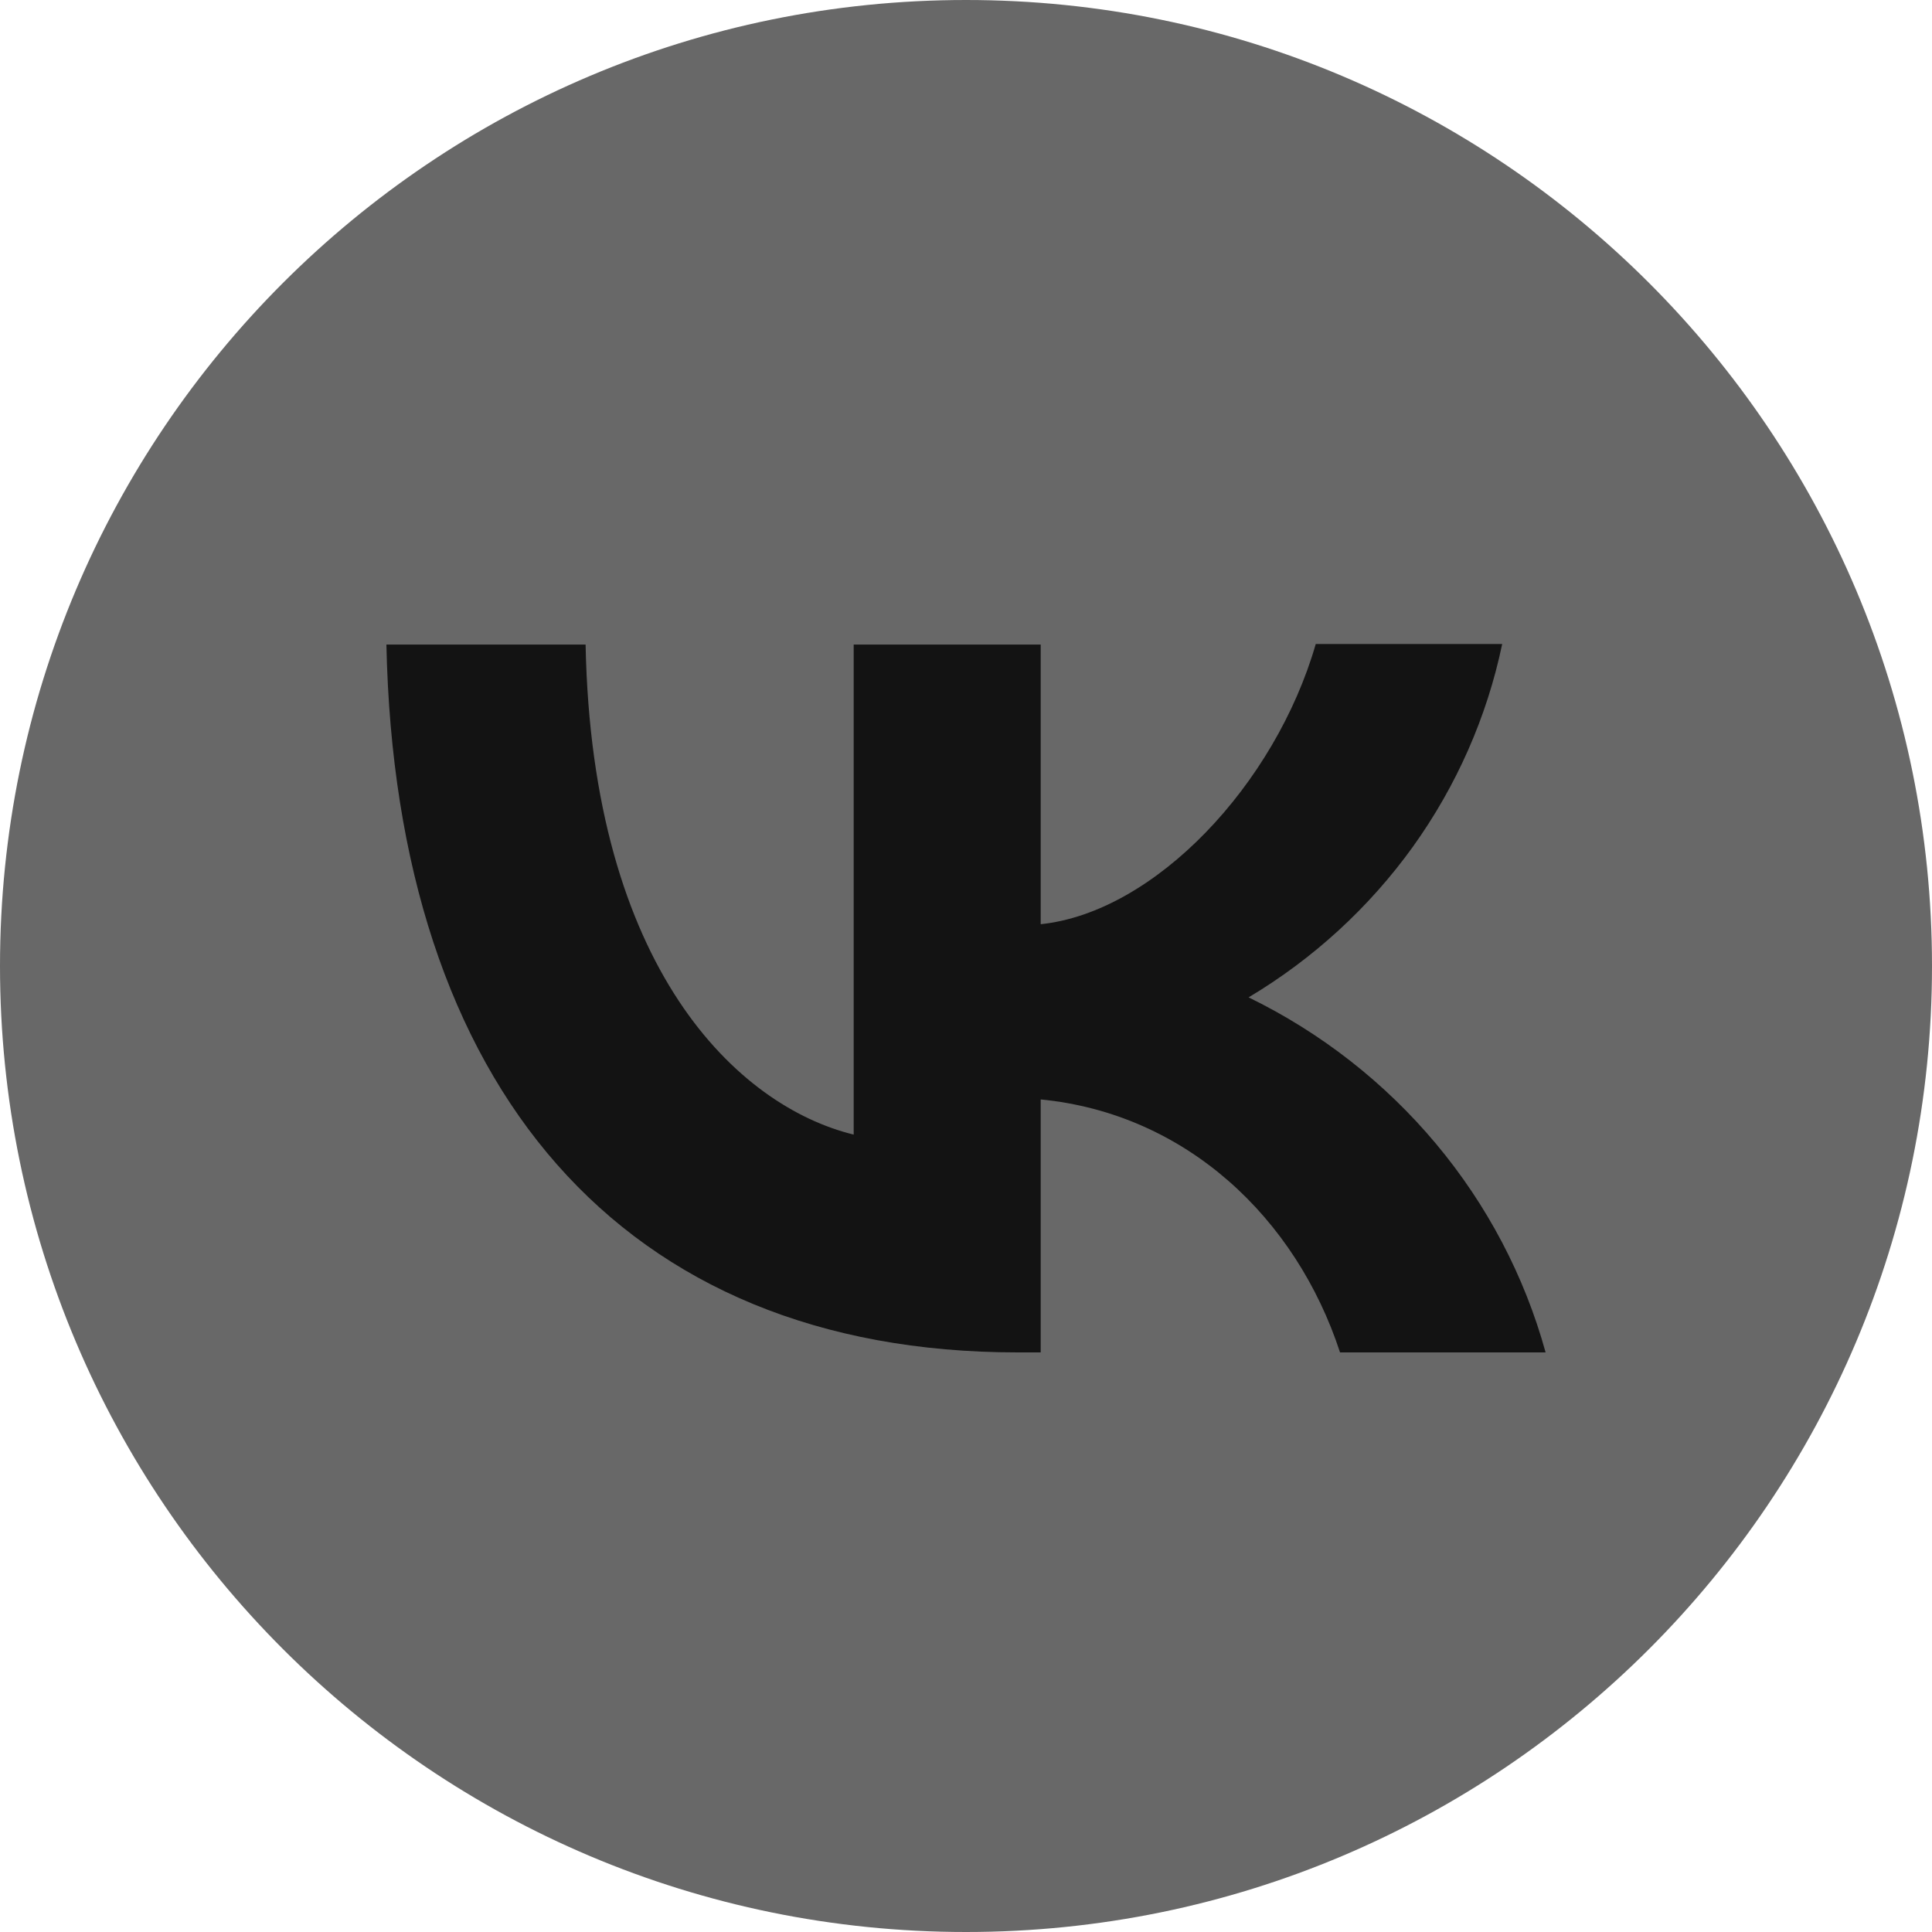
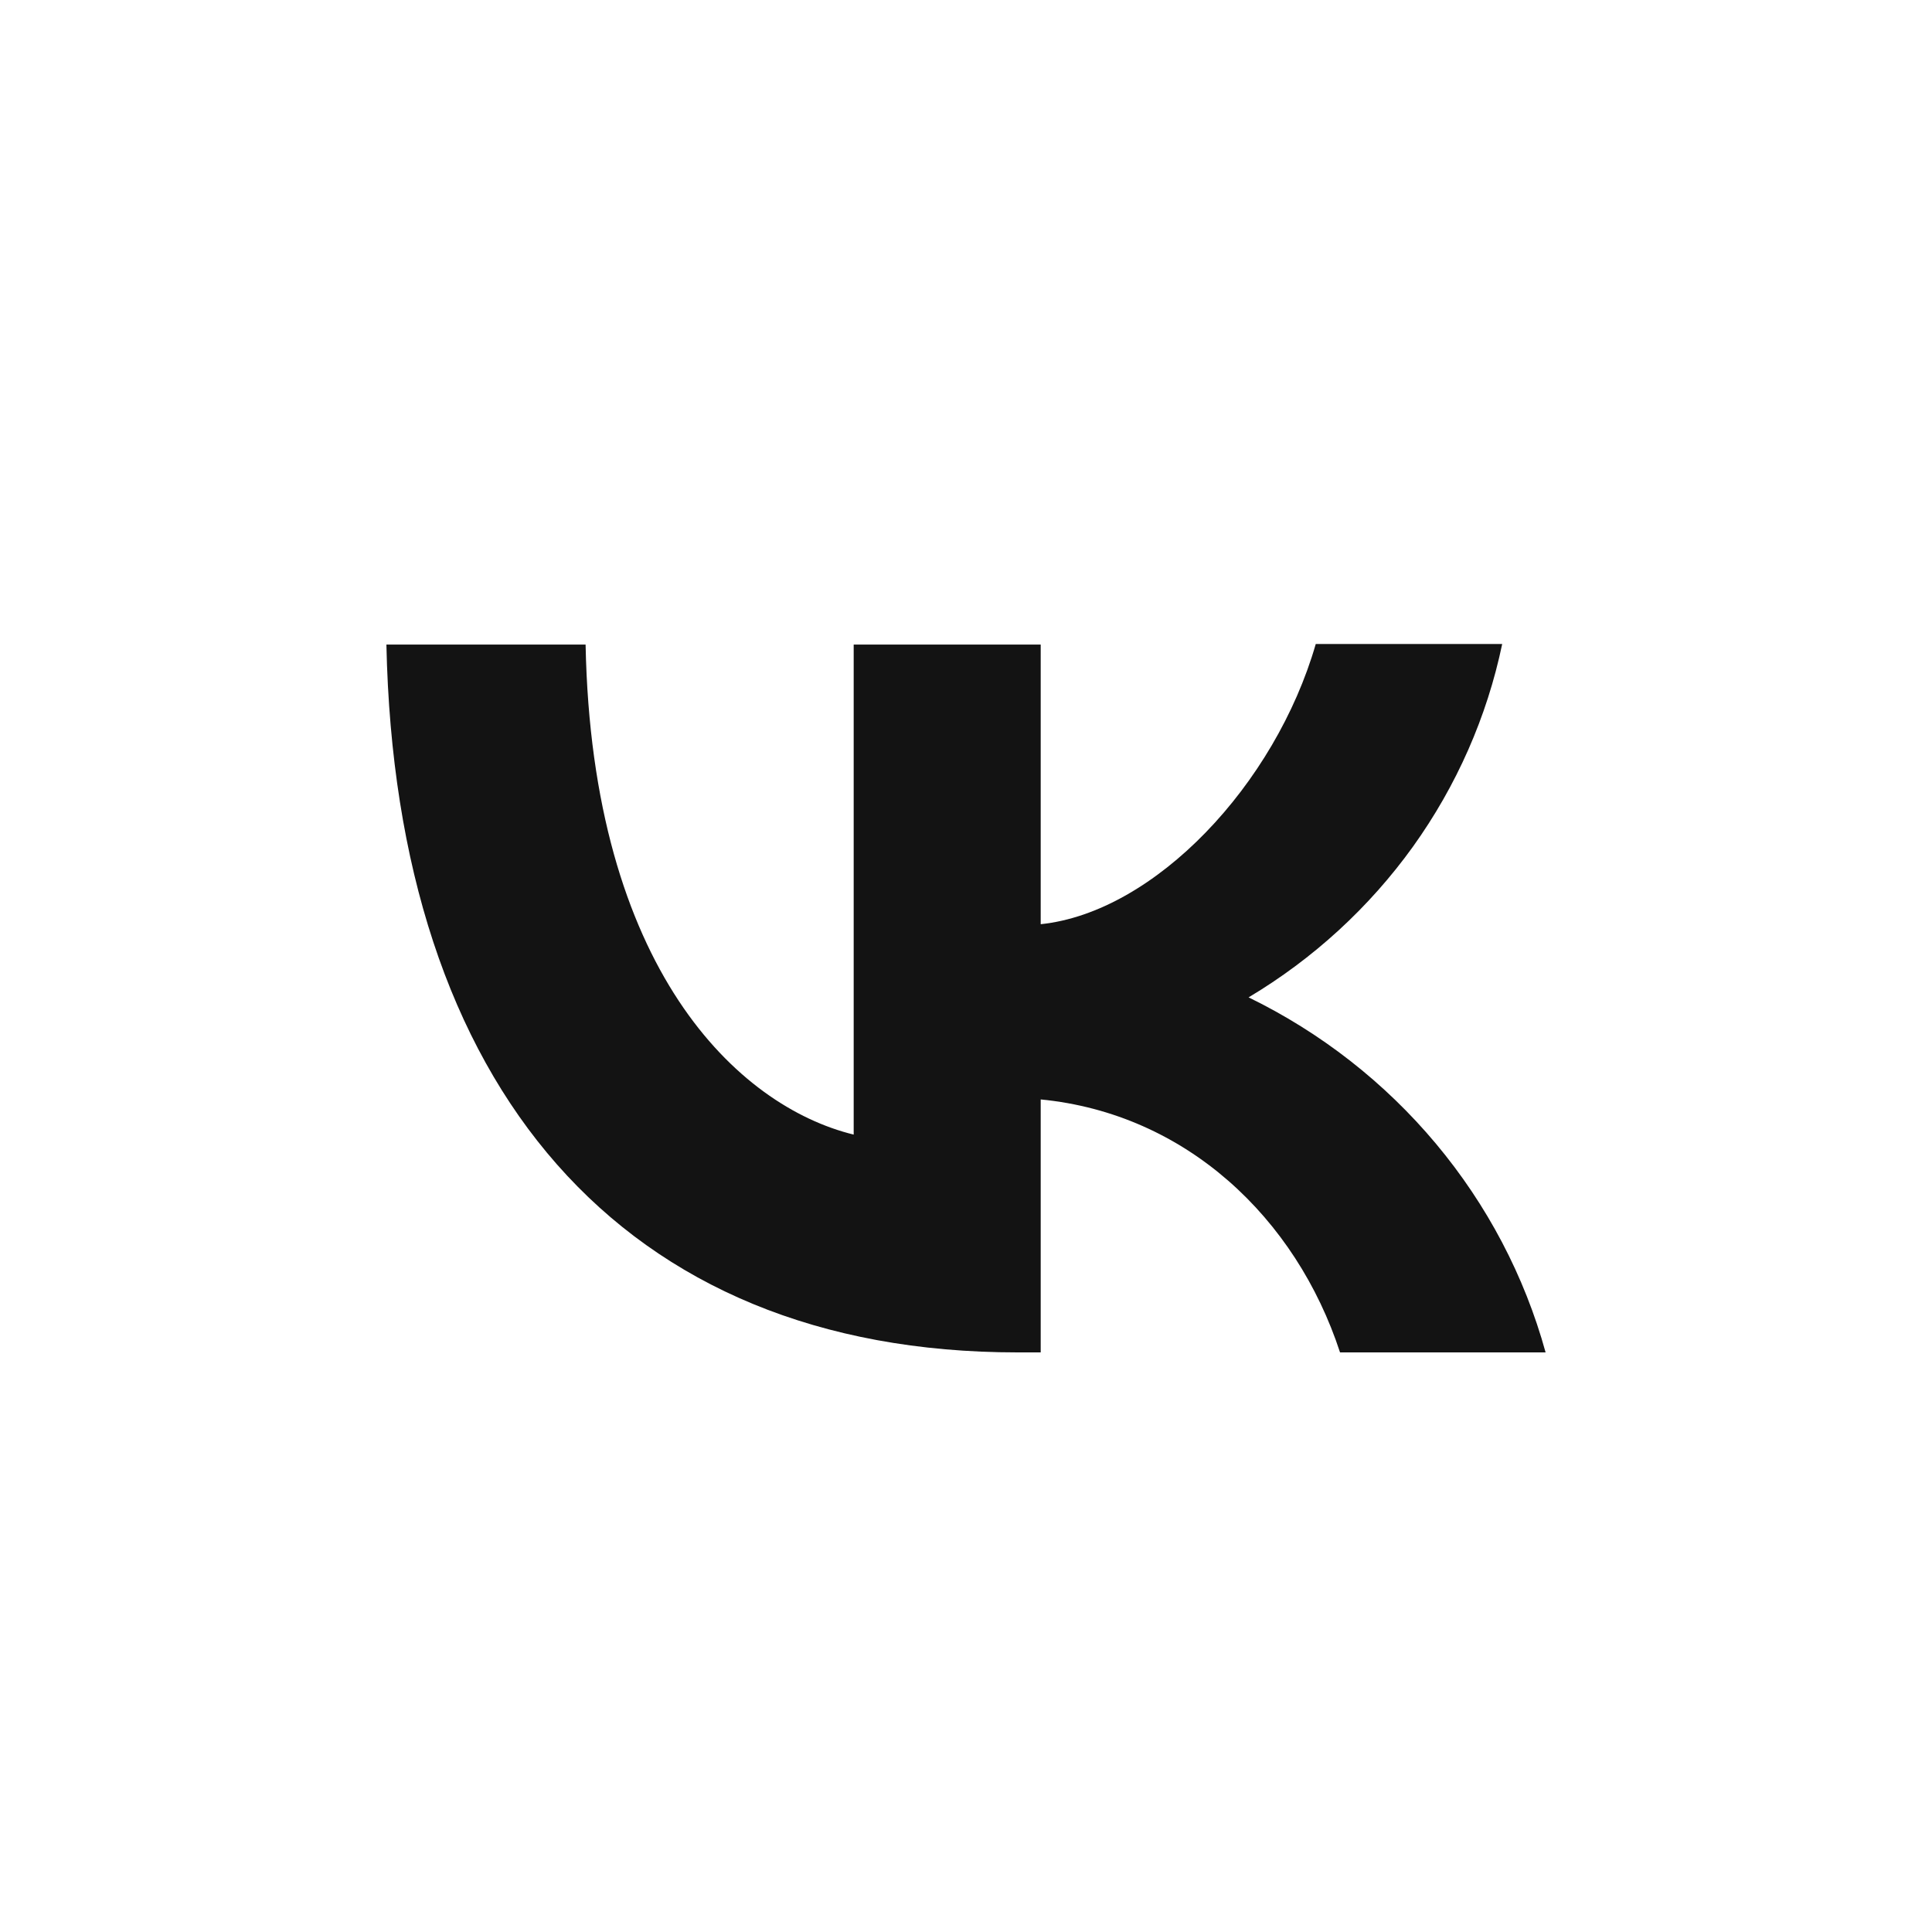
<svg xmlns="http://www.w3.org/2000/svg" width="30" height="30" viewBox="0 0 30 30" fill="none">
-   <path d="M15 30C23.284 30 30 23.284 30 15C30 6.716 23.284 0 15 0C6.716 0 0 6.716 0 15C0 23.284 6.716 30 15 30Z" fill="#686868" />
  <path d="M15.8 21C9.65 21 6.144 16.878 6 10.009H9.093C9.192 15.046 11.457 17.178 13.256 17.618V10.009H16.16V14.351C17.931 14.166 19.801 12.184 20.431 10H23.326C23.09 11.131 22.618 12.201 21.941 13.146C21.263 14.089 20.394 14.887 19.388 15.487C20.511 16.034 21.502 16.809 22.297 17.759C23.092 18.709 23.673 19.814 24 21H20.808C20.125 18.913 18.417 17.292 16.16 17.072V21H15.809H15.8Z" fill="#131313" />
</svg>